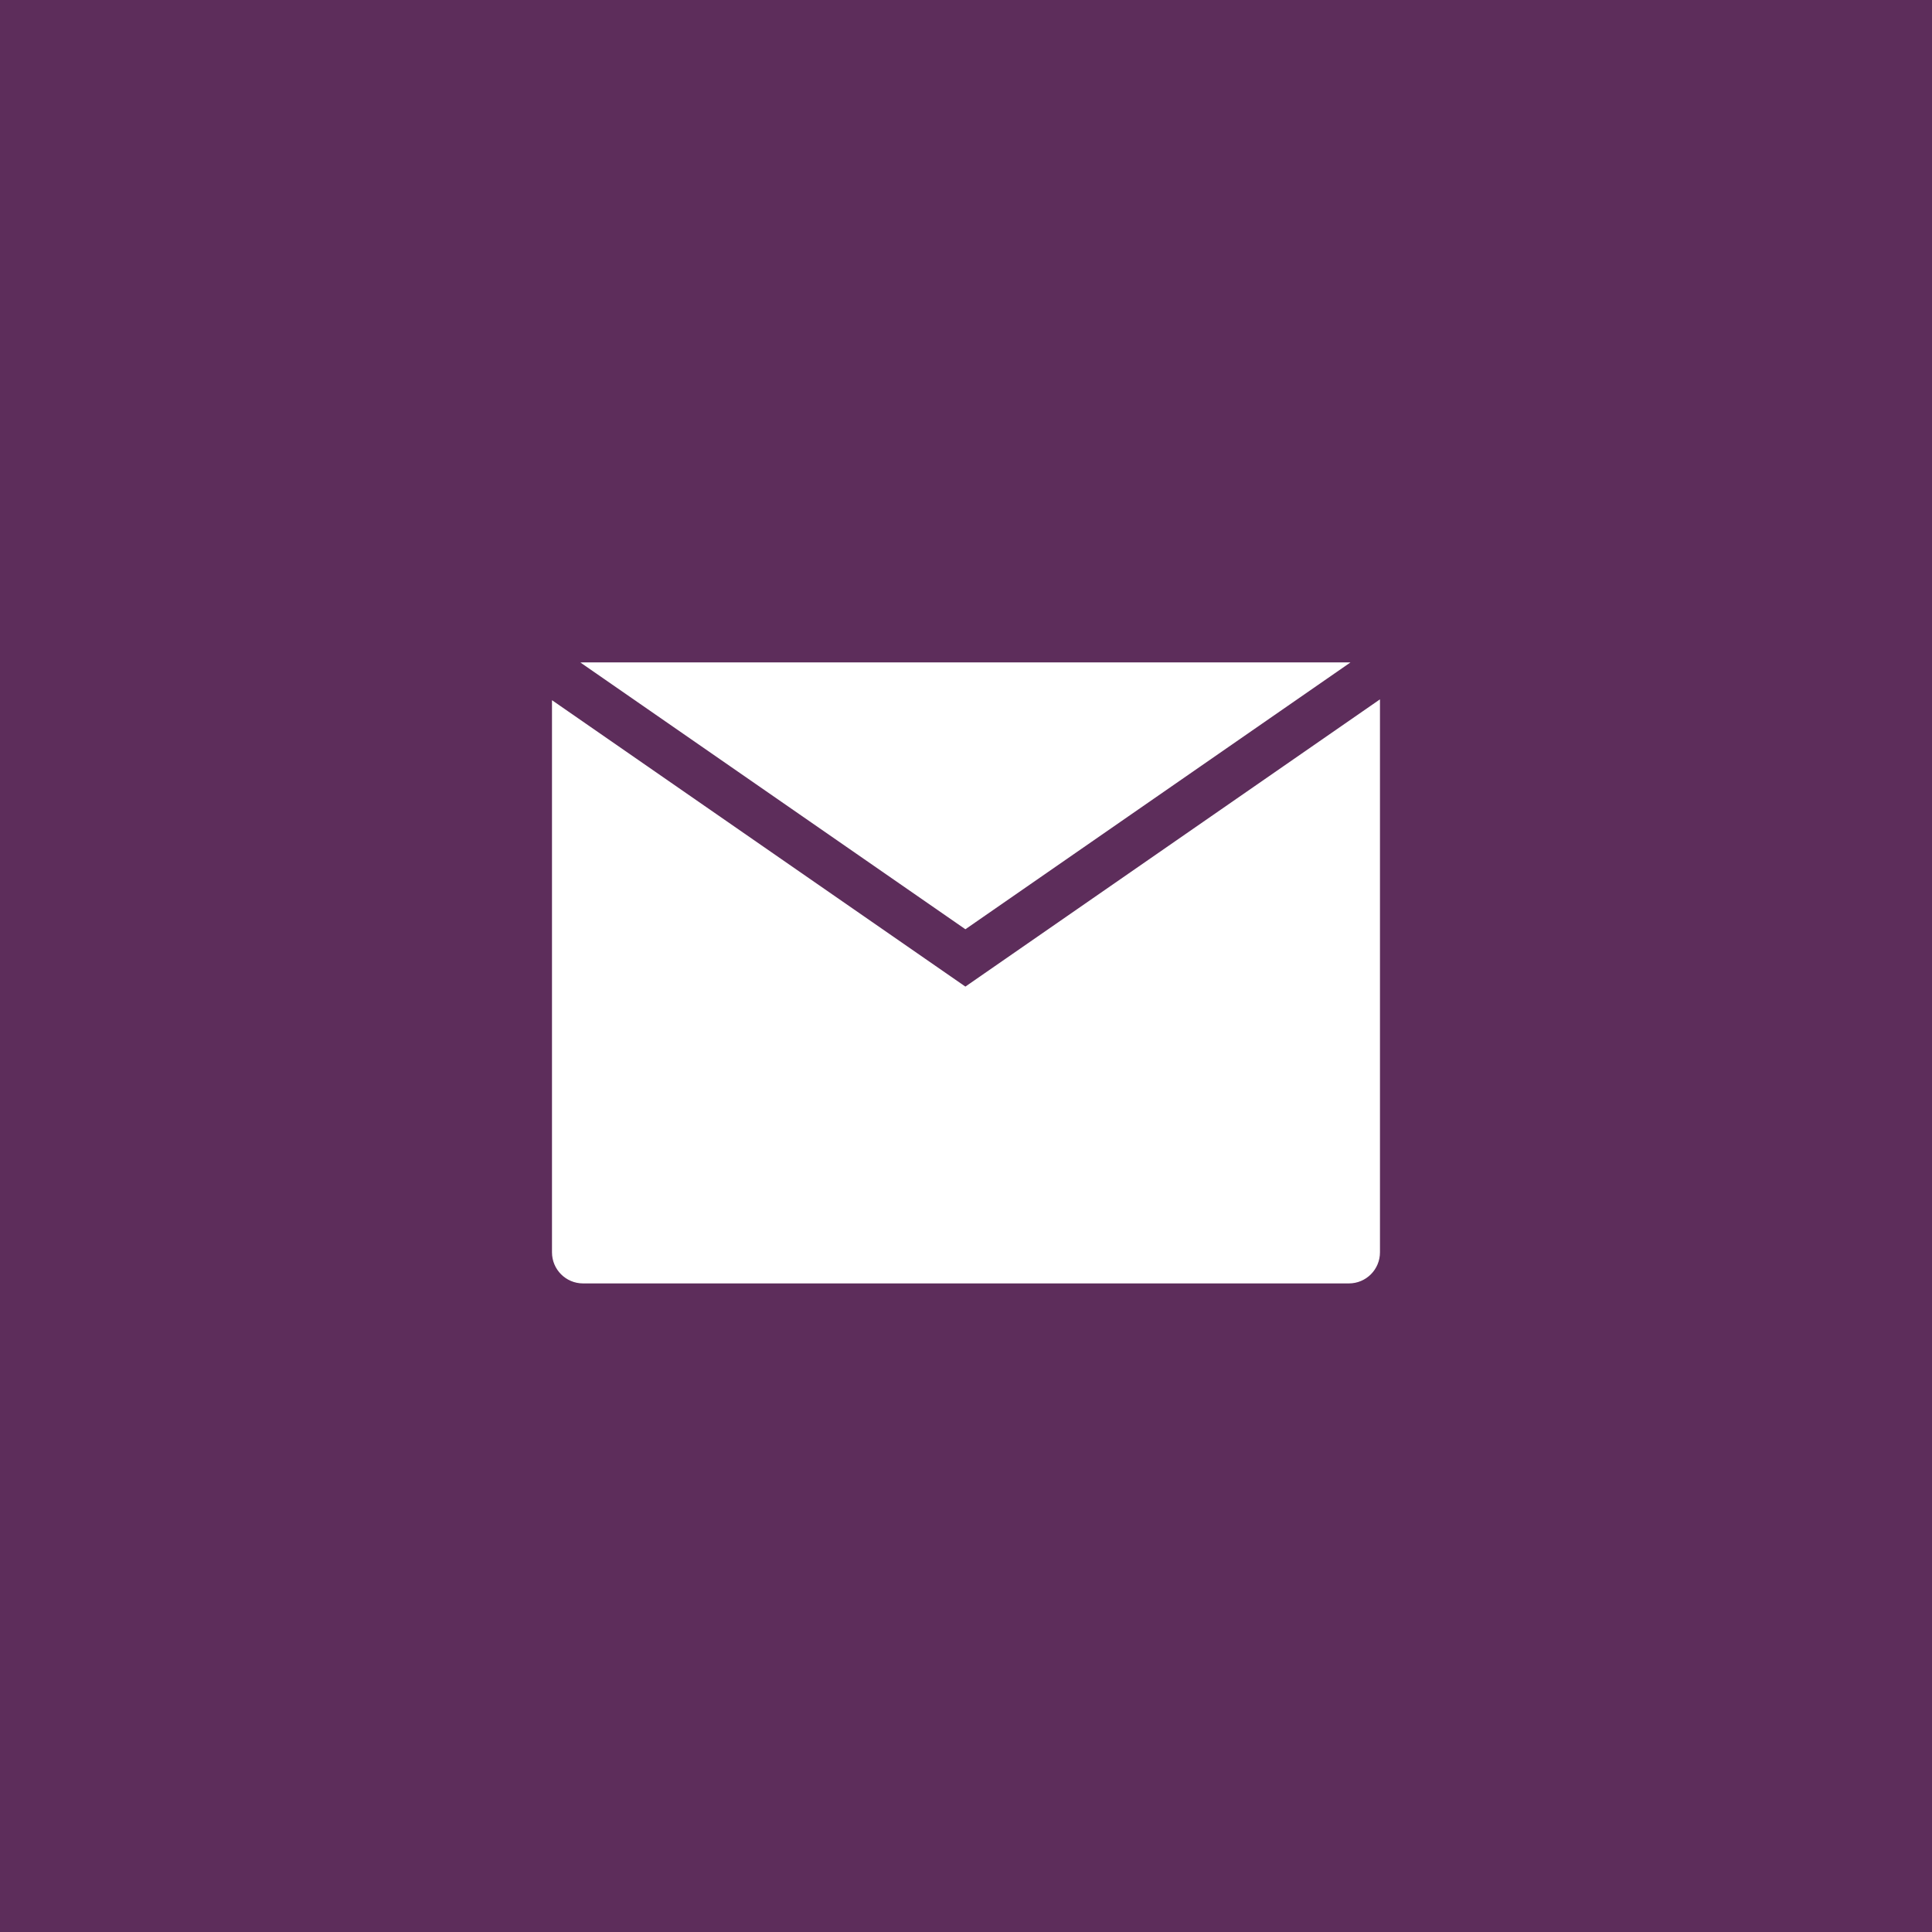
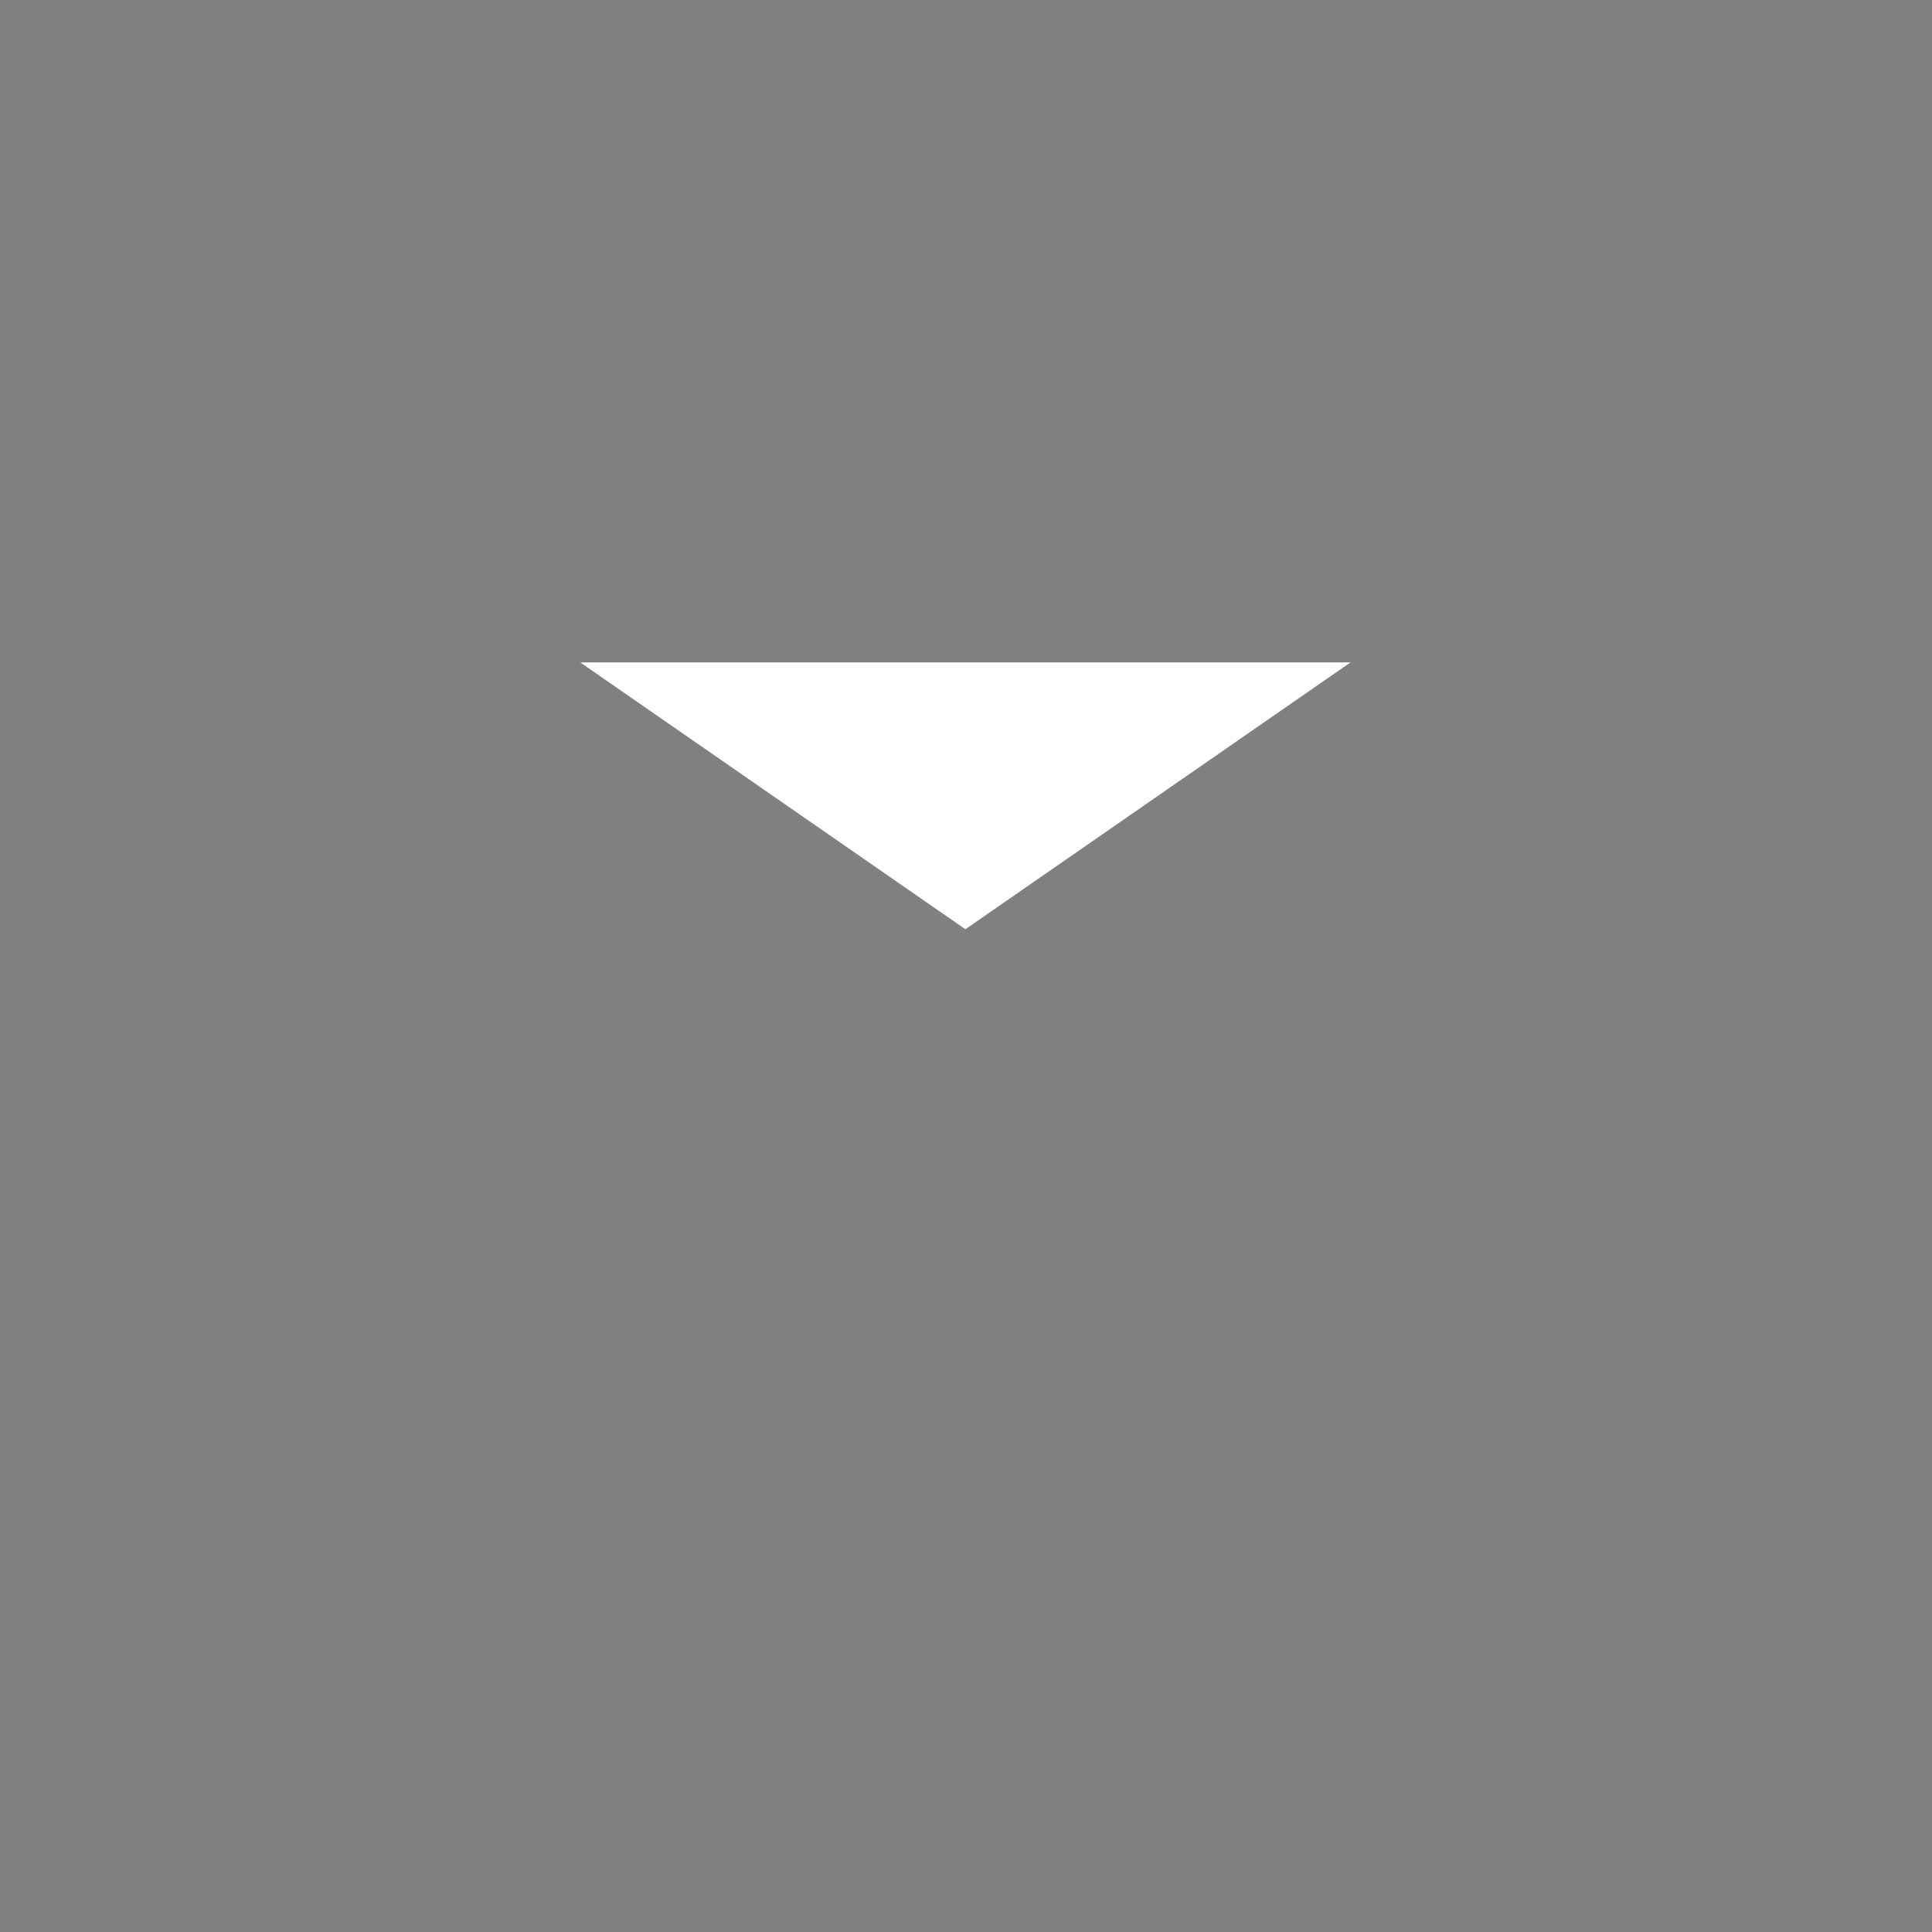
<svg xmlns="http://www.w3.org/2000/svg" width="48" height="48" viewBox="0 0 48 48" fill="none">
  <rect x="0" y="0" width="48" height="48" fill="#808080" stroke="none" />
-   <rect opacity="0.98" width="48" height="48" fill="#5C2B5A" />
-   <path d="M34.285 17.375L23.987 24.51L23.986 24.512L23.985 24.512L23.984 24.512L23.984 24.511L13.714 17.396V31.114C13.714 31.54 14.059 31.886 14.485 31.886H33.514C33.94 31.886 34.285 31.54 34.285 31.114V17.375Z" fill="white" />
  <path d="M33.552 16.458L23.985 23.087L14.42 16.46C14.442 16.458 14.463 16.457 14.485 16.457H33.514C33.527 16.457 33.54 16.457 33.552 16.458Z" fill="white" />
</svg>